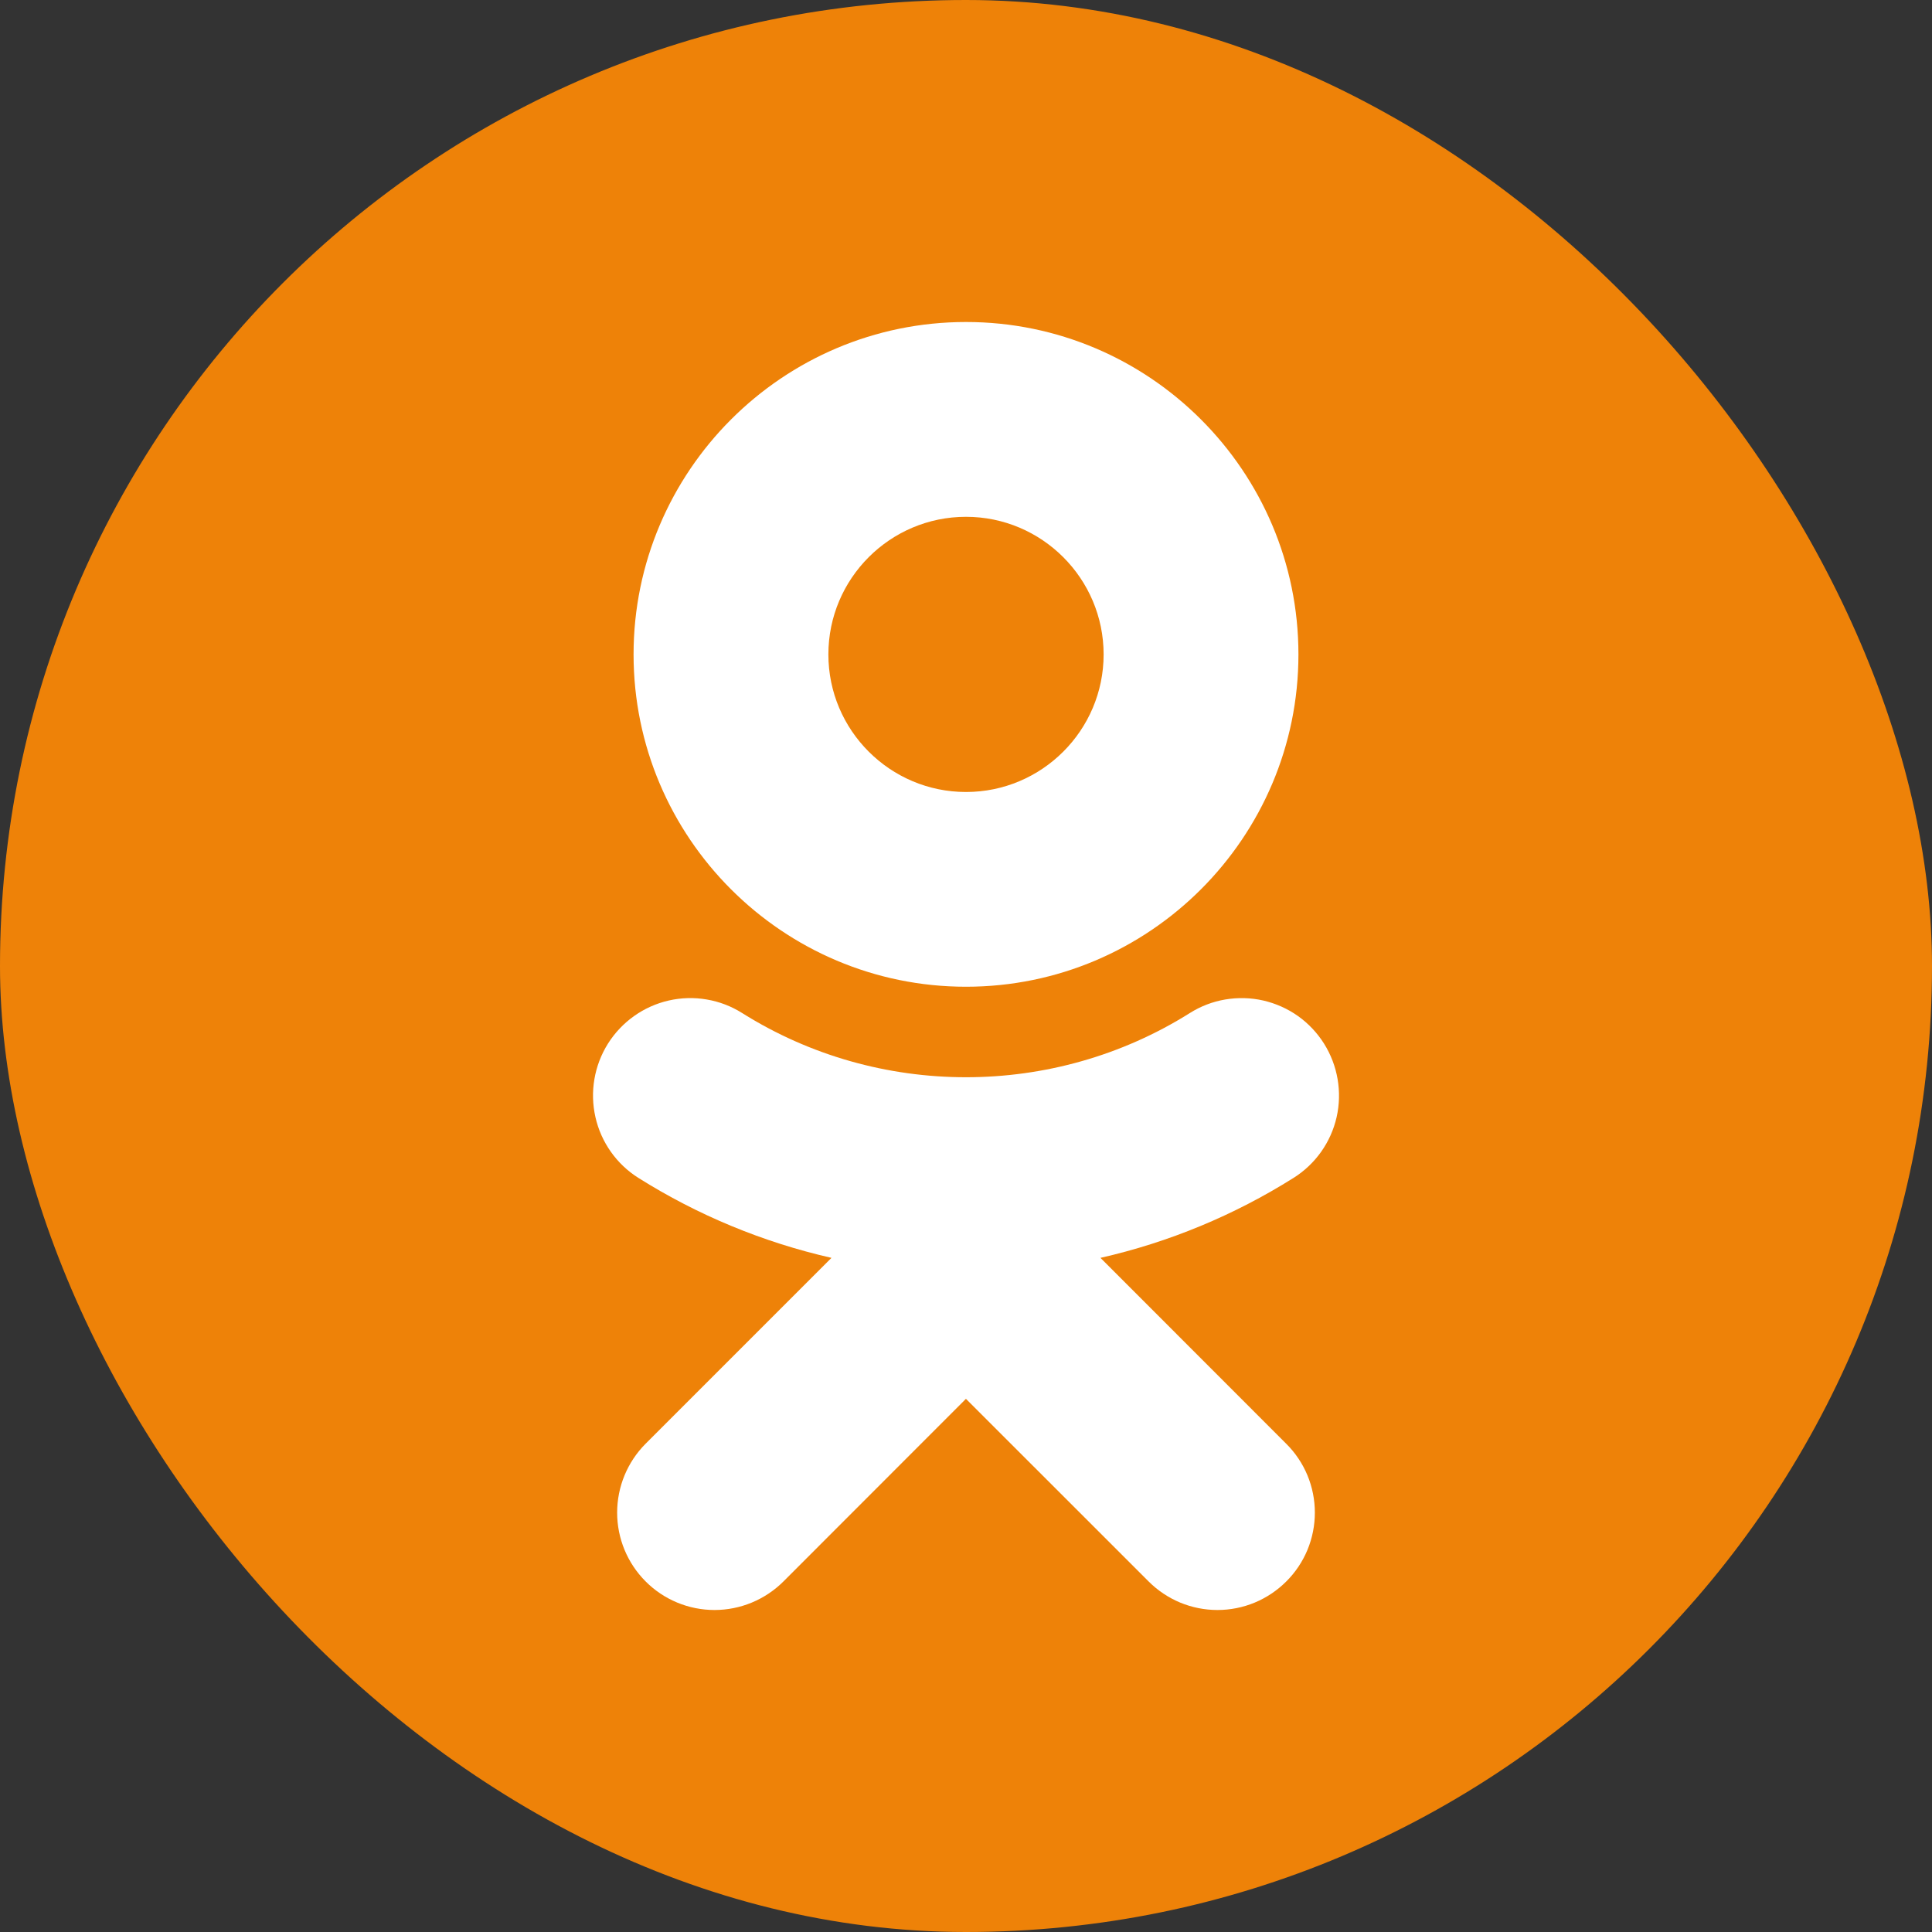
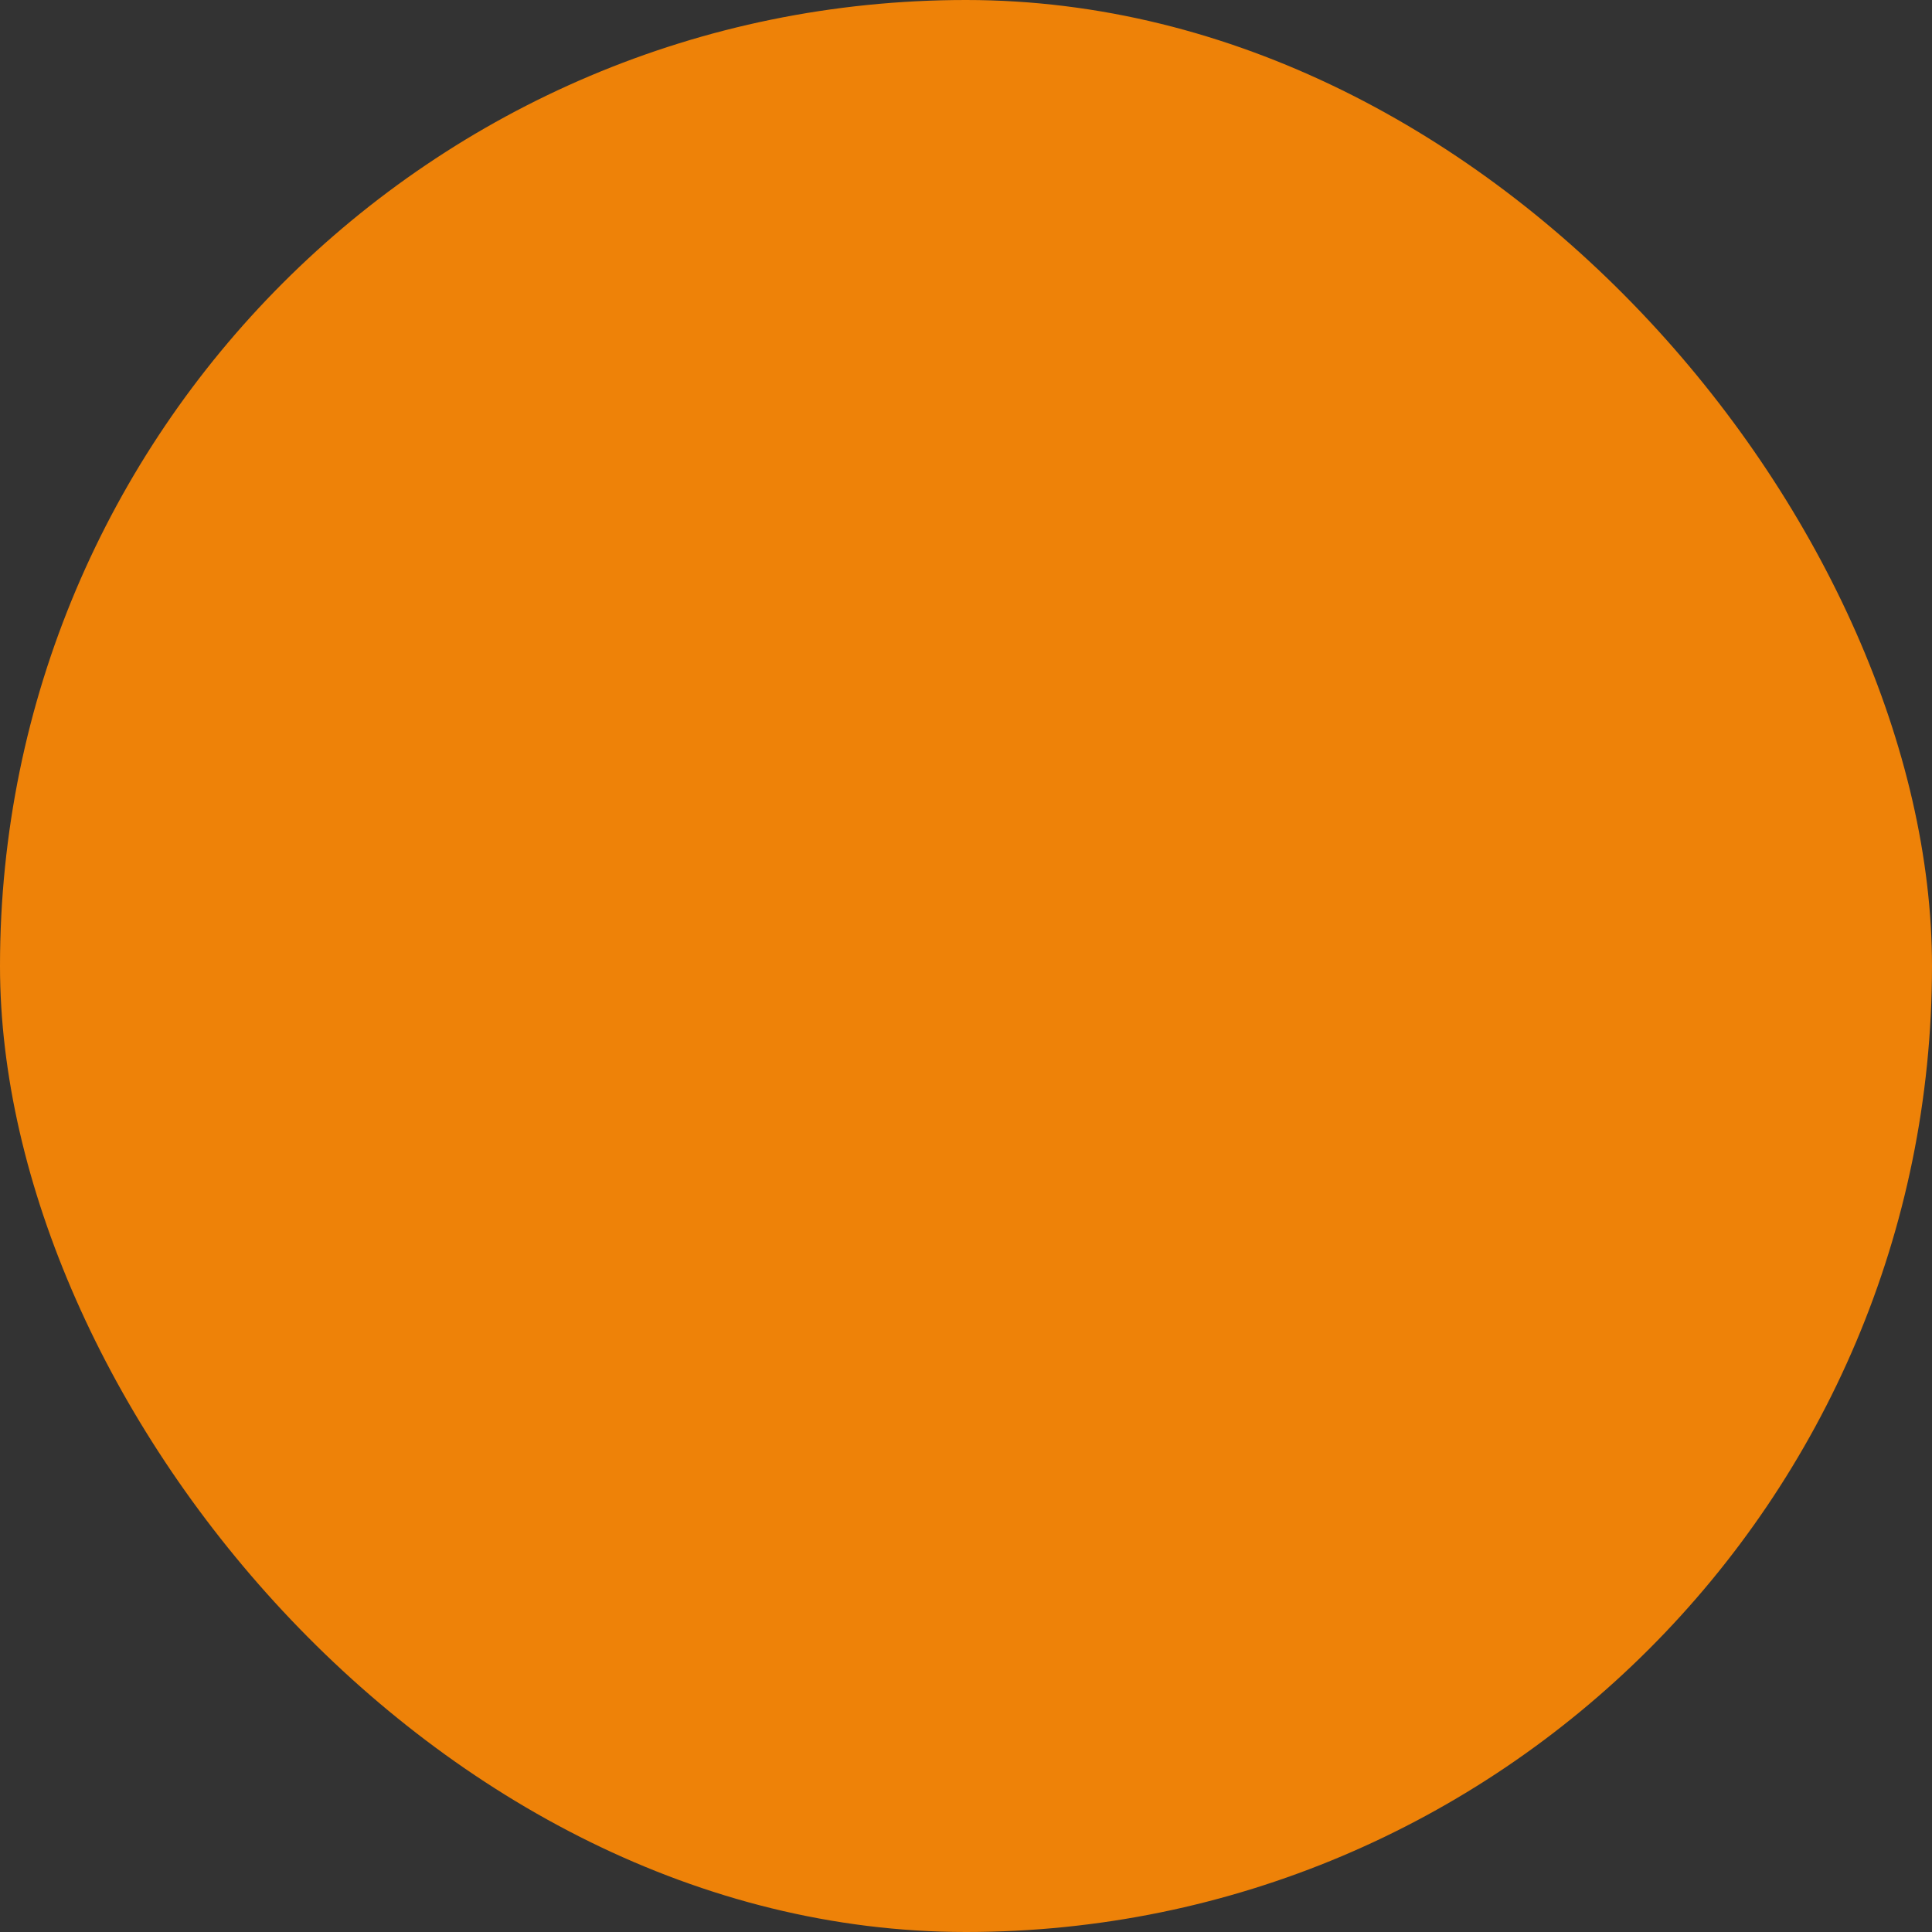
<svg xmlns="http://www.w3.org/2000/svg" width="30" height="30" viewBox="0 0 30 30" fill="none">
  <rect x="0" y="0" width="30" height="30" fill="#333333" stroke="none" />
  <rect width="30" height="30" rx="15" fill="#EE8208" />
-   <path d="M15 8.025C16.178 8.025 17.137 8.984 17.137 10.162C17.137 11.34 16.178 12.298 15 12.298C13.822 12.298 12.863 11.34 12.863 10.162C12.863 8.983 13.822 8.025 15 8.025ZM15 15.322C17.847 15.322 20.162 13.008 20.162 10.162C20.162 7.315 17.847 5 15 5C12.153 5 9.838 7.316 9.838 10.162C9.838 13.008 12.153 15.322 15 15.322ZM17.088 19.532C18.15 19.291 19.163 18.871 20.085 18.291C20.425 18.078 20.666 17.738 20.755 17.347C20.843 16.956 20.773 16.546 20.56 16.206C20.454 16.038 20.317 15.892 20.155 15.777C19.993 15.662 19.81 15.581 19.616 15.536C19.422 15.492 19.222 15.487 19.026 15.52C18.83 15.553 18.643 15.625 18.475 15.731C16.36 17.06 13.638 17.059 11.525 15.731C11.357 15.625 11.17 15.553 10.974 15.52C10.778 15.486 10.578 15.492 10.384 15.536C10.191 15.58 10.008 15.662 9.846 15.777C9.684 15.892 9.546 16.038 9.44 16.206C9.227 16.546 9.157 16.956 9.246 17.347C9.334 17.738 9.575 18.078 9.914 18.291C10.836 18.871 11.849 19.29 12.911 19.532L10.025 22.418C9.742 22.702 9.583 23.087 9.583 23.488C9.583 23.889 9.742 24.273 10.026 24.557C10.309 24.841 10.694 25 11.095 25C11.496 25 11.881 24.84 12.165 24.557L14.999 21.721L17.836 24.557C17.976 24.697 18.143 24.809 18.326 24.885C18.51 24.961 18.706 25 18.905 25C19.103 25 19.3 24.961 19.483 24.885C19.666 24.809 19.833 24.697 19.973 24.557C20.114 24.417 20.226 24.25 20.302 24.067C20.378 23.883 20.417 23.686 20.417 23.488C20.417 23.289 20.378 23.093 20.302 22.909C20.226 22.726 20.114 22.559 19.973 22.419L17.088 19.532Z" fill="white" />
</svg>